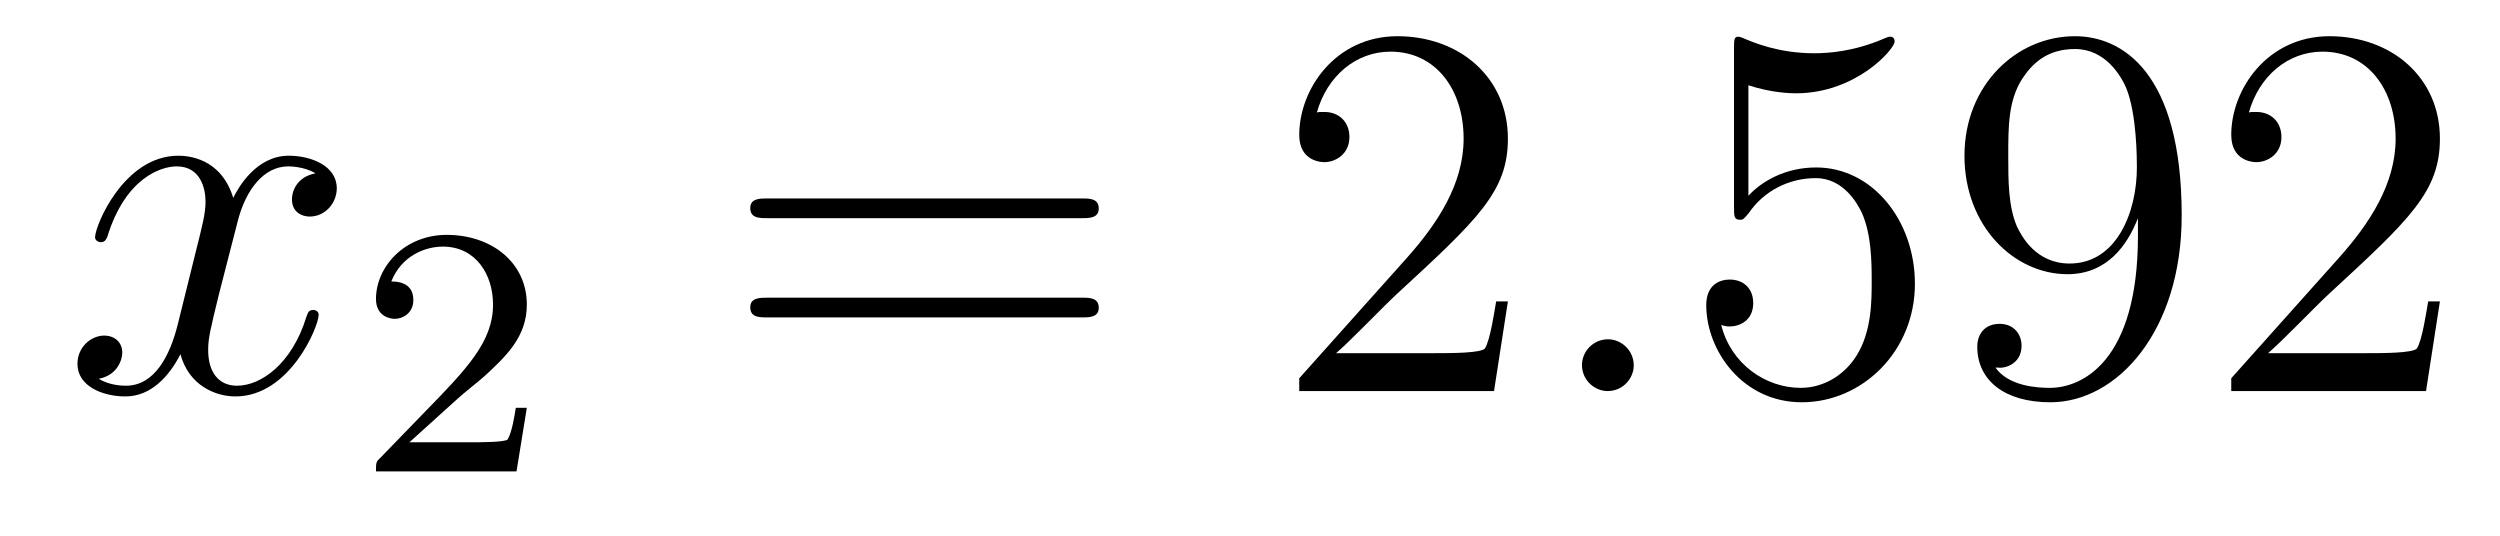
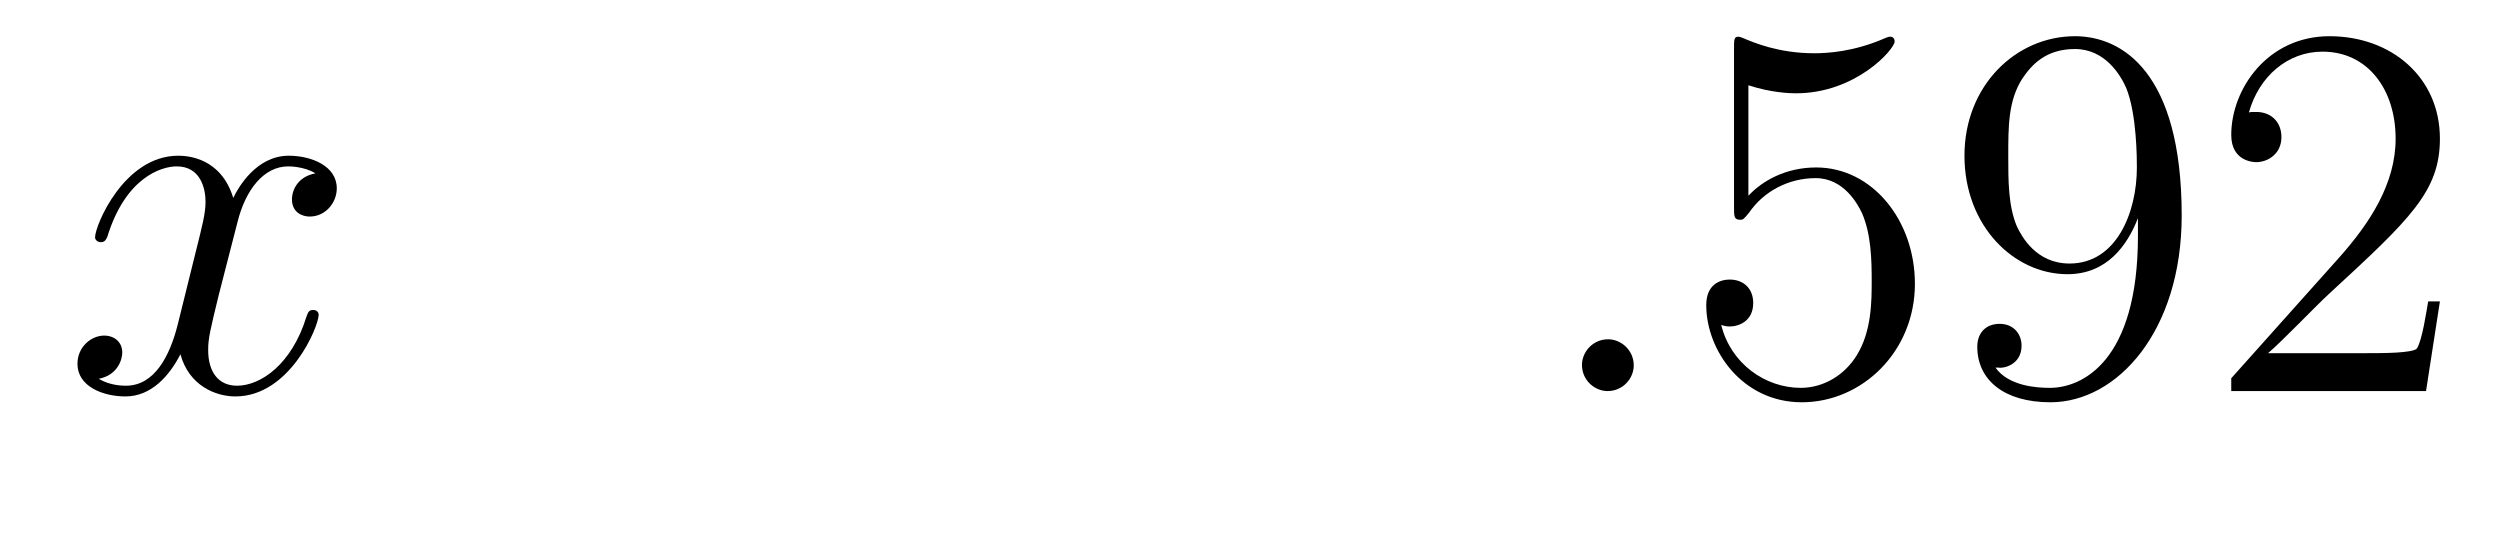
<svg xmlns="http://www.w3.org/2000/svg" height="12pt" version="1.1" viewBox="0 -12 56 12" width="56pt">
  <g id="page1">
    <g transform="matrix(1 0 0 1 -127 651)">
      <path d="M134.066 -659.117C133.684 -659.046 133.54 -658.759 133.54 -658.532C133.54 -658.245 133.767 -658.149 133.935 -658.149C134.293 -658.149 134.544 -658.46 134.544 -658.782C134.544 -659.285 133.971 -659.512 133.468 -659.512C132.739 -659.512 132.333 -658.794 132.225 -658.567C131.95 -659.464 131.209 -659.512 130.994 -659.512C129.775 -659.512 129.129 -657.946 129.129 -657.683C129.129 -657.635 129.177 -657.575 129.261 -657.575C129.356 -657.575 129.38 -657.647 129.404 -657.695C129.811 -659.022 130.612 -659.273 130.958 -659.273C131.496 -659.273 131.604 -658.771 131.604 -658.484C131.604 -658.221 131.532 -657.946 131.388 -657.372L130.982 -655.734C130.803 -655.017 130.456 -654.36 129.822 -654.36C129.763 -654.36 129.464 -654.36 129.213 -654.515C129.643 -654.599 129.739 -654.957 129.739 -655.101C129.739 -655.34 129.56 -655.483 129.333 -655.483C129.046 -655.483 128.735 -655.232 128.735 -654.85C128.735 -654.348 129.297 -654.12 129.811 -654.12C130.384 -654.12 130.791 -654.575 131.042 -655.065C131.233 -654.36 131.831 -654.12 132.273 -654.12C133.493 -654.12 134.138 -655.687 134.138 -655.949C134.138 -656.009 134.09 -656.057 134.018 -656.057C133.911 -656.057 133.899 -655.997 133.863 -655.902C133.54 -654.85 132.847 -654.36 132.309 -654.36C131.891 -654.36 131.663 -654.67 131.663 -655.16C131.663 -655.423 131.711 -655.615 131.903 -656.404L132.321 -658.029C132.5 -658.747 132.907 -659.273 133.457 -659.273C133.481 -659.273 133.815 -659.273 134.066 -659.117Z" fill-rule="evenodd" />
-       <path d="M137.247 -654.066C137.375 -654.185 137.709 -654.448 137.837 -654.56C138.331 -655.014 138.801 -655.452 138.801 -656.177C138.801 -657.125 138.004 -657.739 137.008 -657.739C136.052 -657.739 135.422 -657.014 135.422 -656.305C135.422 -655.914 135.733 -655.858 135.845 -655.858C136.012 -655.858 136.259 -655.978 136.259 -656.281C136.259 -656.695 135.861 -656.695 135.765 -656.695C135.996 -657.277 136.53 -657.476 136.92 -657.476C137.662 -657.476 138.044 -656.847 138.044 -656.177C138.044 -655.348 137.462 -654.743 136.522 -653.779L135.518 -652.743C135.422 -652.655 135.422 -652.639 135.422 -652.44H138.57L138.801 -653.866H138.554C138.53 -653.707 138.466 -653.308 138.371 -653.157C138.323 -653.093 137.717 -653.093 137.59 -653.093H136.171L137.247 -654.066Z" fill-rule="evenodd" />
-       <path d="M151.229 -658.113C151.396 -658.113 151.612 -658.113 151.612 -658.328C151.612 -658.555 151.408 -658.555 151.229 -658.555H144.188C144.021 -658.555 143.806 -658.555 143.806 -658.34C143.806 -658.113 144.009 -658.113 144.188 -658.113H151.229ZM151.229 -655.89C151.396 -655.89 151.612 -655.89 151.612 -656.105C151.612 -656.332 151.408 -656.332 151.229 -656.332H144.188C144.021 -656.332 143.806 -656.332 143.806 -656.117C143.806 -655.89 144.009 -655.89 144.188 -655.89H151.229Z" fill-rule="evenodd" />
-       <path d="M160.777 -656.248H160.514C160.478 -656.045 160.383 -655.387 160.263 -655.196C160.179 -655.089 159.498 -655.089 159.139 -655.089H156.928C157.251 -655.364 157.98 -656.129 158.291 -656.416C160.107 -658.089 160.777 -658.711 160.777 -659.894C160.777 -661.269 159.689 -662.189 158.303 -662.189C156.916 -662.189 156.103 -661.006 156.103 -659.978C156.103 -659.368 156.629 -659.368 156.665 -659.368C156.916 -659.368 157.227 -659.547 157.227 -659.93C157.227 -660.265 156.999 -660.492 156.665 -660.492C156.557 -660.492 156.533 -660.492 156.498 -660.48C156.725 -661.293 157.37 -661.843 158.147 -661.843C159.163 -661.843 159.785 -660.994 159.785 -659.894C159.785 -658.878 159.199 -657.993 158.518 -657.228L156.103 -654.527V-654.24H160.466L160.777 -656.248Z" fill-rule="evenodd" />
      <path d="M163.596 -654.814C163.596 -655.16 163.309 -655.4 163.022 -655.4C162.675 -655.4 162.436 -655.113 162.436 -654.826C162.436 -654.479 162.723 -654.24 163.01 -654.24C163.356 -654.24 163.596 -654.527 163.596 -654.814Z" fill-rule="evenodd" />
      <path d="M166.164 -661.09C166.678 -660.922 167.097 -660.91 167.228 -660.91C168.579 -660.91 169.44 -661.902 169.44 -662.07C169.44 -662.118 169.416 -662.178 169.344 -662.178C169.32 -662.178 169.297 -662.178 169.189 -662.13C168.519 -661.843 167.946 -661.807 167.635 -661.807C166.846 -661.807 166.284 -662.046 166.057 -662.142C165.973 -662.178 165.949 -662.178 165.938 -662.178C165.842 -662.178 165.842 -662.106 165.842 -661.914V-658.364C165.842 -658.149 165.842 -658.077 165.985 -658.077C166.045 -658.077 166.057 -658.089 166.177 -658.233C166.511 -658.723 167.073 -659.01 167.671 -659.01C168.304 -659.01 168.615 -658.424 168.711 -658.221C168.914 -657.754 168.926 -657.169 168.926 -656.714C168.926 -656.26 168.926 -655.579 168.591 -655.041C168.328 -654.611 167.862 -654.312 167.336 -654.312C166.547 -654.312 165.77 -654.85 165.555 -655.722C165.615 -655.698 165.686 -655.687 165.746 -655.687C165.949 -655.687 166.272 -655.806 166.272 -656.212C166.272 -656.547 166.045 -656.738 165.746 -656.738C165.531 -656.738 165.22 -656.631 165.22 -656.165C165.22 -655.148 166.033 -653.989 167.36 -653.989C168.711 -653.989 169.894 -655.125 169.894 -656.643C169.894 -658.065 168.938 -659.249 167.683 -659.249C167.001 -659.249 166.475 -658.95 166.164 -658.615V-661.09ZM174.89 -657.719C174.89 -654.897 173.634 -654.312 172.917 -654.312C172.63 -654.312 171.996 -654.348 171.698 -654.766H171.77C171.853 -654.742 172.283 -654.814 172.283 -655.256C172.283 -655.519 172.104 -655.746 171.793 -655.746S171.291 -655.543 171.291 -655.232C171.291 -654.491 171.889 -653.989 172.929 -653.989C174.423 -653.989 175.87 -655.579 175.87 -658.173C175.87 -661.388 174.531 -662.189 173.479 -662.189C172.164 -662.189 171.004 -661.09 171.004 -659.512C171.004 -657.934 172.116 -656.858 173.311 -656.858C174.196 -656.858 174.651 -657.503 174.89 -658.113V-657.719ZM173.359 -657.097C172.606 -657.097 172.283 -657.707 172.176 -657.934C171.985 -658.388 171.985 -658.962 171.985 -659.5C171.985 -660.169 171.985 -660.743 172.296 -661.233C172.511 -661.556 172.833 -661.902 173.479 -661.902C174.16 -661.902 174.507 -661.305 174.627 -661.03C174.866 -660.444 174.866 -659.428 174.866 -659.249C174.866 -658.245 174.411 -657.097 173.359 -657.097ZM181.654 -656.248H181.391C181.355 -656.045 181.26 -655.387 181.14 -655.196C181.056 -655.089 180.375 -655.089 180.016 -655.089H177.805C178.128 -655.364 178.857 -656.129 179.168 -656.416C180.984 -658.089 181.654 -658.711 181.654 -659.894C181.654 -661.269 180.566 -662.189 179.18 -662.189C177.793 -662.189 176.98 -661.006 176.98 -659.978C176.98 -659.368 177.506 -659.368 177.542 -659.368C177.793 -659.368 178.104 -659.547 178.104 -659.93C178.104 -660.265 177.876 -660.492 177.542 -660.492C177.434 -660.492 177.411 -660.492 177.375 -660.48C177.602 -661.293 178.247 -661.843 179.024 -661.843C180.04 -661.843 180.662 -660.994 180.662 -659.894C180.662 -658.878 180.076 -657.993 179.395 -657.228L176.98 -654.527V-654.24H181.343L181.654 -656.248Z" fill-rule="evenodd" />
    </g>
  </g>
</svg>